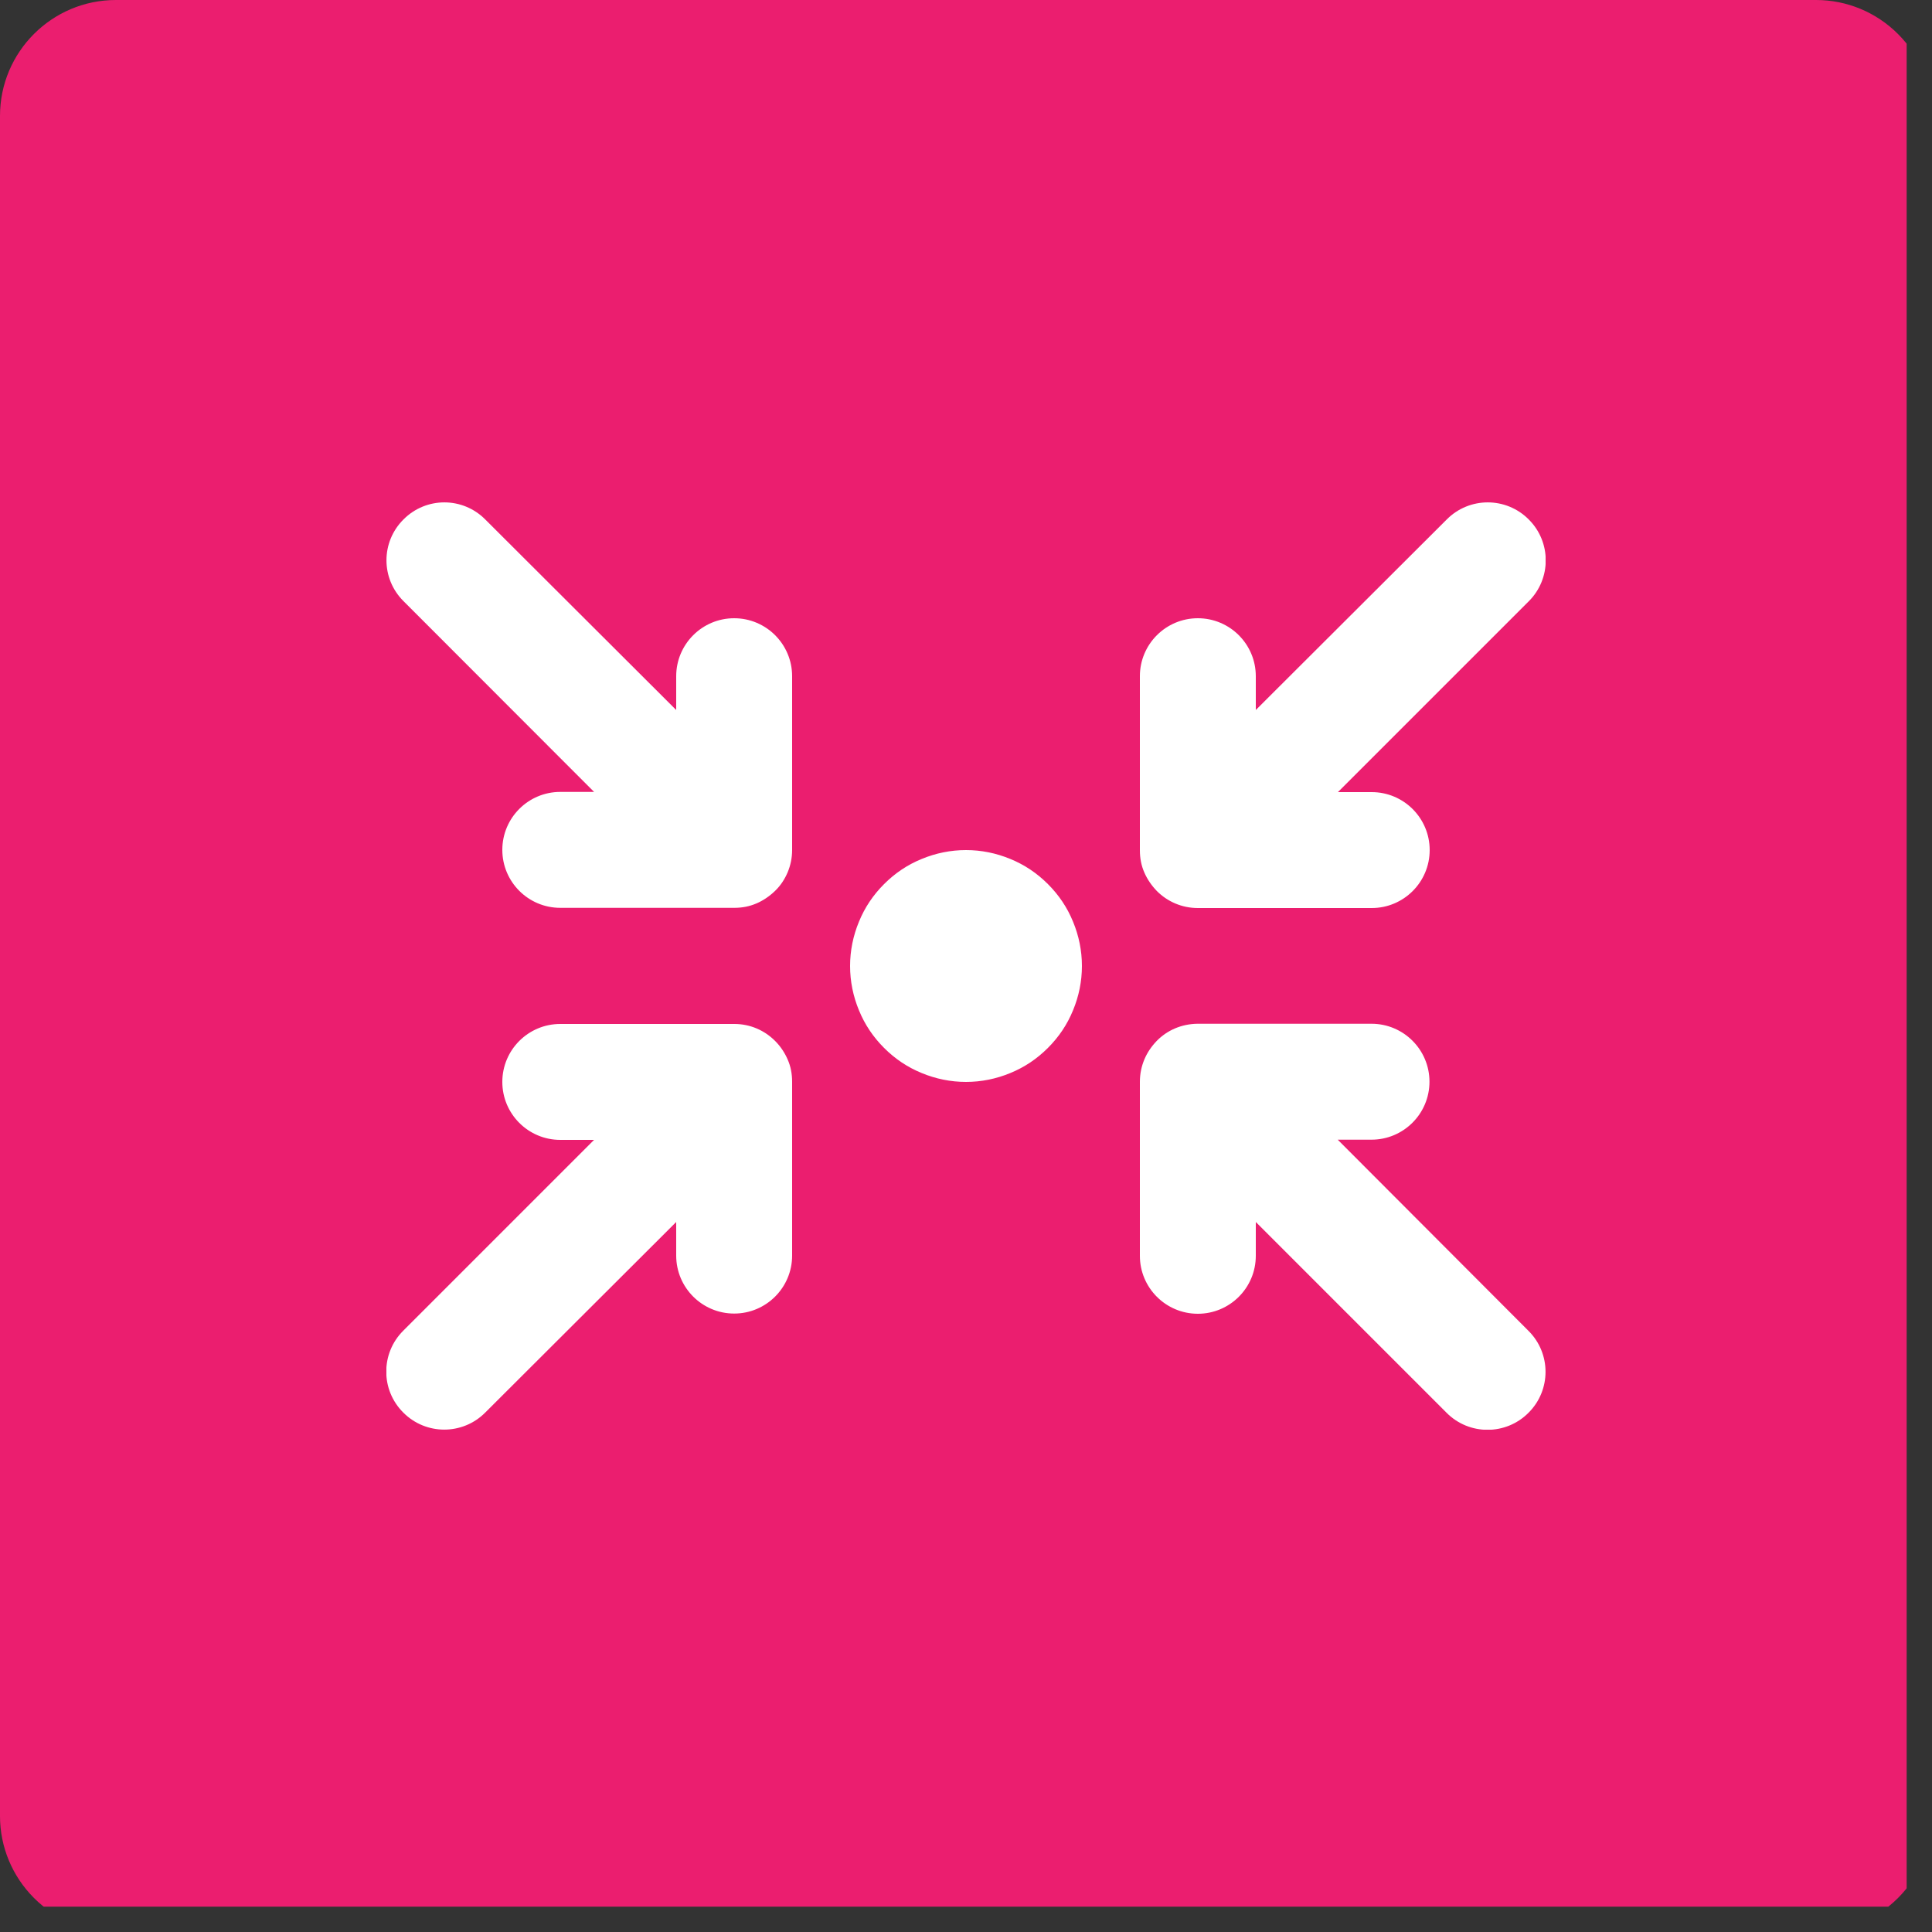
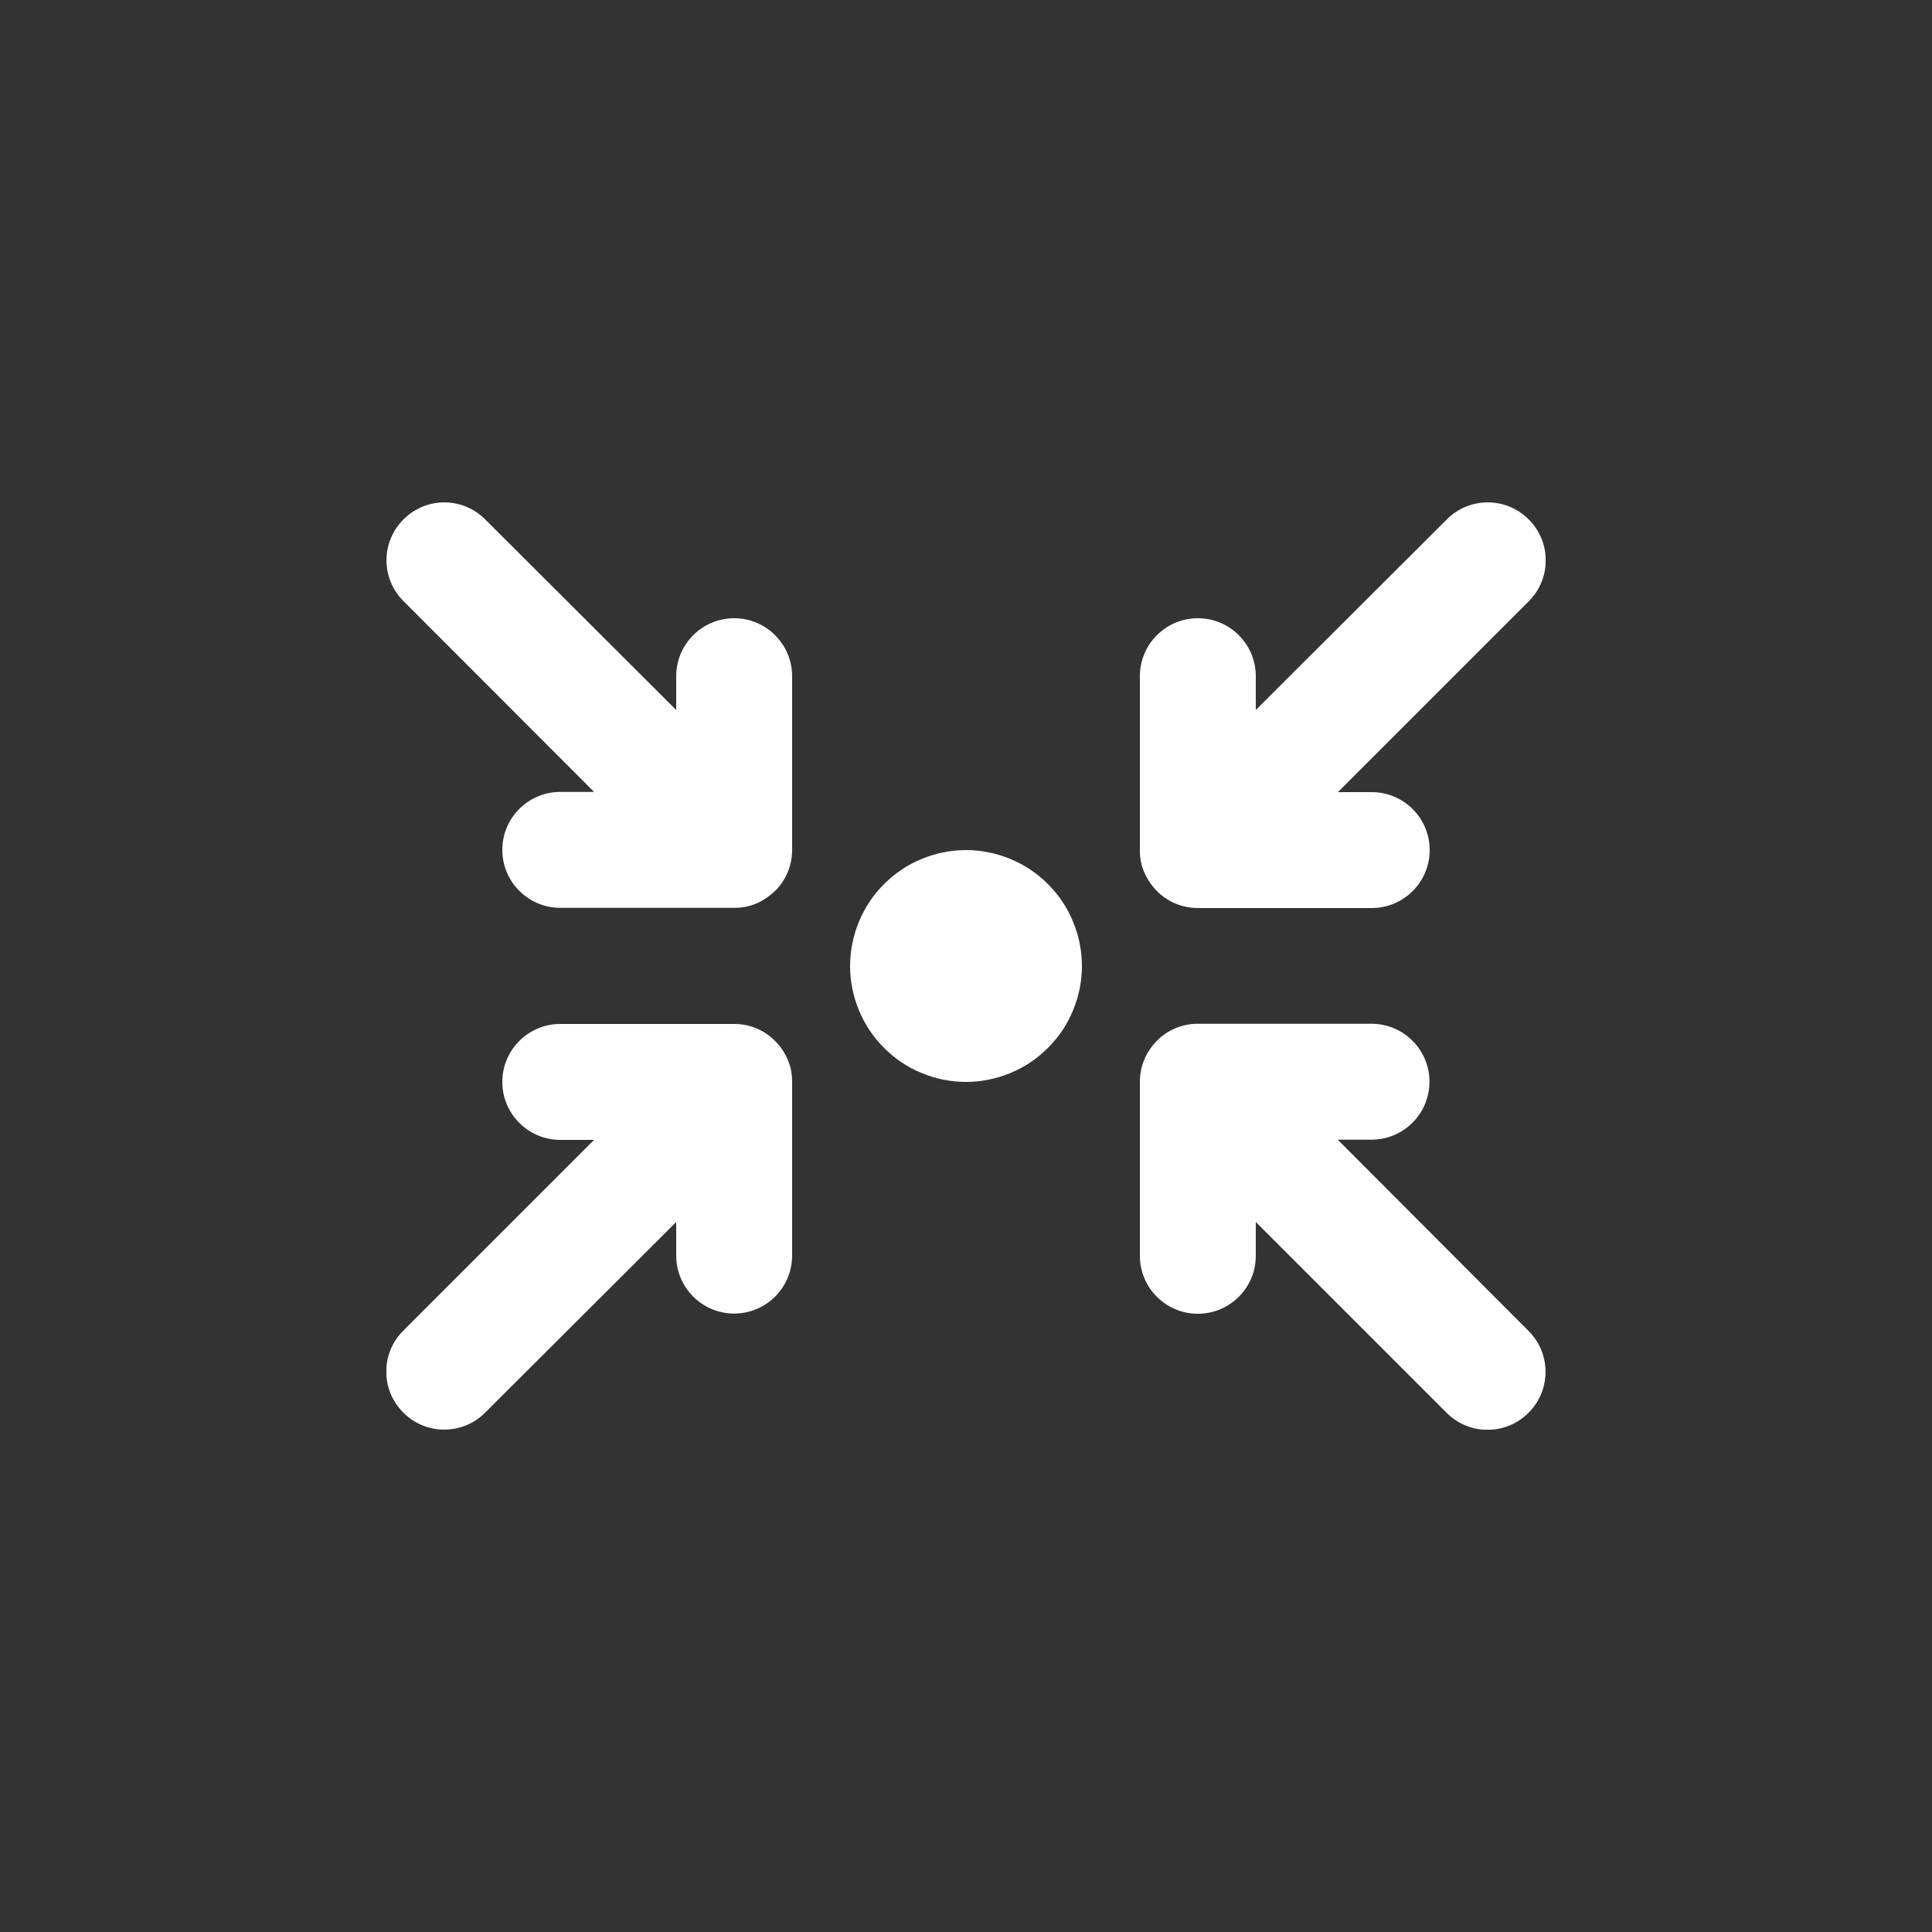
<svg xmlns="http://www.w3.org/2000/svg" width="50" zoomAndPan="magnify" viewBox="0 0 37.5 37.5" height="50" preserveAspectRatio="xMidYMid meet" version="1.0">
  <rect x="0" y="0" width="37.5" height="37.5" fill="#333333" stroke="none" />
  <defs>
    <clipPath id="f81e0fb682">
      <path d="M 0 0 L 37.008 0 L 37.008 37.008 L 0 37.008 Z M 0 0 " clip-rule="nonzero" />
    </clipPath>
    <clipPath id="24c251f8c5">
-       <path d="M 2.25 0 L 35.25 0 C 35.848 0 36.418 0.238 36.84 0.66 C 37.262 1.082 37.5 1.652 37.5 2.25 L 37.5 35.25 C 37.5 35.848 37.262 36.418 36.84 36.84 C 36.418 37.262 35.848 37.5 35.25 37.5 L 2.25 37.5 C 1.652 37.5 1.082 37.262 0.66 36.84 C 0.238 36.418 0 35.848 0 35.25 L 0 2.25 C 0 1.008 1.008 0 2.25 0 " clip-rule="nonzero" />
-     </clipPath>
+       </clipPath>
    <clipPath id="90e7d3377e">
      <path d="M 7.5 9.75 L 30 9.75 L 30 27.75 L 7.5 27.75 Z M 7.5 9.75 " clip-rule="nonzero" />
    </clipPath>
  </defs>
  <g clip-path="url(#f81e0fb682)">
    <g clip-path="url(#24c251f8c5)">
      <path fill="#eb1e6f" d="M 0 0 L 37.5 0 L 37.5 37.5 L 0 37.5 Z M 0 0 " fill-opacity="1" fill-rule="nonzero" />
    </g>
  </g>
  <g clip-path="url(#90e7d3377e)">
    <path fill="#ffffff" d="M 7.832 10.082 C 8.27 9.641 8.98 9.641 9.418 10.082 L 13.125 13.781 L 13.125 13.125 C 13.125 12.504 13.629 12 14.25 12 C 14.871 12 15.375 12.504 15.375 13.125 L 15.375 16.5 C 15.375 16.652 15.344 16.797 15.289 16.93 C 15.234 17.059 15.156 17.184 15.047 17.289 L 15.043 17.293 C 14.934 17.398 14.812 17.48 14.684 17.535 C 14.547 17.594 14.406 17.621 14.254 17.621 L 10.875 17.621 C 10.254 17.621 9.75 17.117 9.75 16.496 C 9.75 15.875 10.254 15.371 10.875 15.371 L 11.531 15.371 L 7.832 11.668 C 7.391 11.23 7.391 10.52 7.832 10.082 Z M 16.5 18.75 C 16.5 18.453 16.559 18.164 16.672 17.891 C 16.785 17.613 16.949 17.371 17.16 17.16 C 17.371 16.949 17.613 16.785 17.891 16.672 C 18.164 16.559 18.453 16.5 18.75 16.5 C 19.047 16.5 19.336 16.559 19.609 16.672 C 19.887 16.785 20.129 16.949 20.34 17.16 C 20.551 17.371 20.715 17.613 20.828 17.891 C 20.941 18.164 21 18.453 21 18.75 C 21 19.047 20.941 19.336 20.828 19.609 C 20.715 19.887 20.551 20.129 20.34 20.34 C 20.129 20.551 19.887 20.715 19.609 20.828 C 19.336 20.941 19.047 21 18.75 21 C 18.453 21 18.164 20.941 17.891 20.828 C 17.613 20.715 17.371 20.551 17.16 20.34 C 16.949 20.129 16.785 19.887 16.672 19.609 C 16.559 19.336 16.5 19.047 16.5 18.75 Z M 11.531 22.125 L 10.875 22.125 C 10.254 22.125 9.75 21.621 9.75 21 C 9.75 20.379 10.254 19.875 10.875 19.875 L 14.254 19.875 C 14.562 19.875 14.84 20 15.043 20.203 L 15.047 20.207 C 15.152 20.312 15.234 20.438 15.289 20.566 C 15.348 20.699 15.375 20.844 15.375 20.996 L 15.375 24.371 C 15.375 24.992 14.871 25.496 14.25 25.496 C 13.629 25.496 13.125 24.992 13.125 24.371 L 13.125 23.719 L 9.418 27.418 C 8.98 27.859 8.266 27.859 7.828 27.418 C 7.387 26.98 7.387 26.266 7.828 25.828 Z M 22.125 13.125 C 22.125 12.504 22.629 12 23.25 12 C 23.871 12 24.375 12.504 24.375 13.125 L 24.375 13.781 L 28.082 10.082 C 28.52 9.641 29.234 9.641 29.672 10.082 C 30.113 10.52 30.113 11.234 29.672 11.672 L 25.969 15.375 L 26.625 15.375 C 27.246 15.375 27.75 15.879 27.75 16.5 C 27.75 17.121 27.246 17.625 26.625 17.625 L 23.25 17.625 C 22.941 17.625 22.66 17.5 22.457 17.297 L 22.453 17.293 C 22.348 17.184 22.266 17.062 22.211 16.934 C 22.152 16.801 22.125 16.656 22.125 16.504 Z M 25.969 22.125 L 29.668 25.832 C 30.109 26.27 30.109 26.984 29.668 27.422 C 29.23 27.863 28.516 27.863 28.078 27.422 L 24.375 23.719 L 24.375 24.375 C 24.375 24.996 23.871 25.5 23.25 25.5 C 22.629 25.5 22.125 24.996 22.125 24.375 L 22.125 21 C 22.125 21 22.125 20.996 22.125 20.996 C 22.125 20.844 22.156 20.699 22.211 20.566 C 22.266 20.434 22.348 20.312 22.453 20.203 C 22.656 19.996 22.934 19.875 23.242 19.871 C 23.242 19.871 23.246 19.871 23.246 19.871 L 26.621 19.871 C 27.242 19.871 27.746 20.375 27.746 20.996 C 27.746 21.617 27.242 22.121 26.621 22.121 L 25.969 22.121 Z M 25.969 22.125 " fill-opacity="1" fill-rule="nonzero" />
  </g>
</svg>